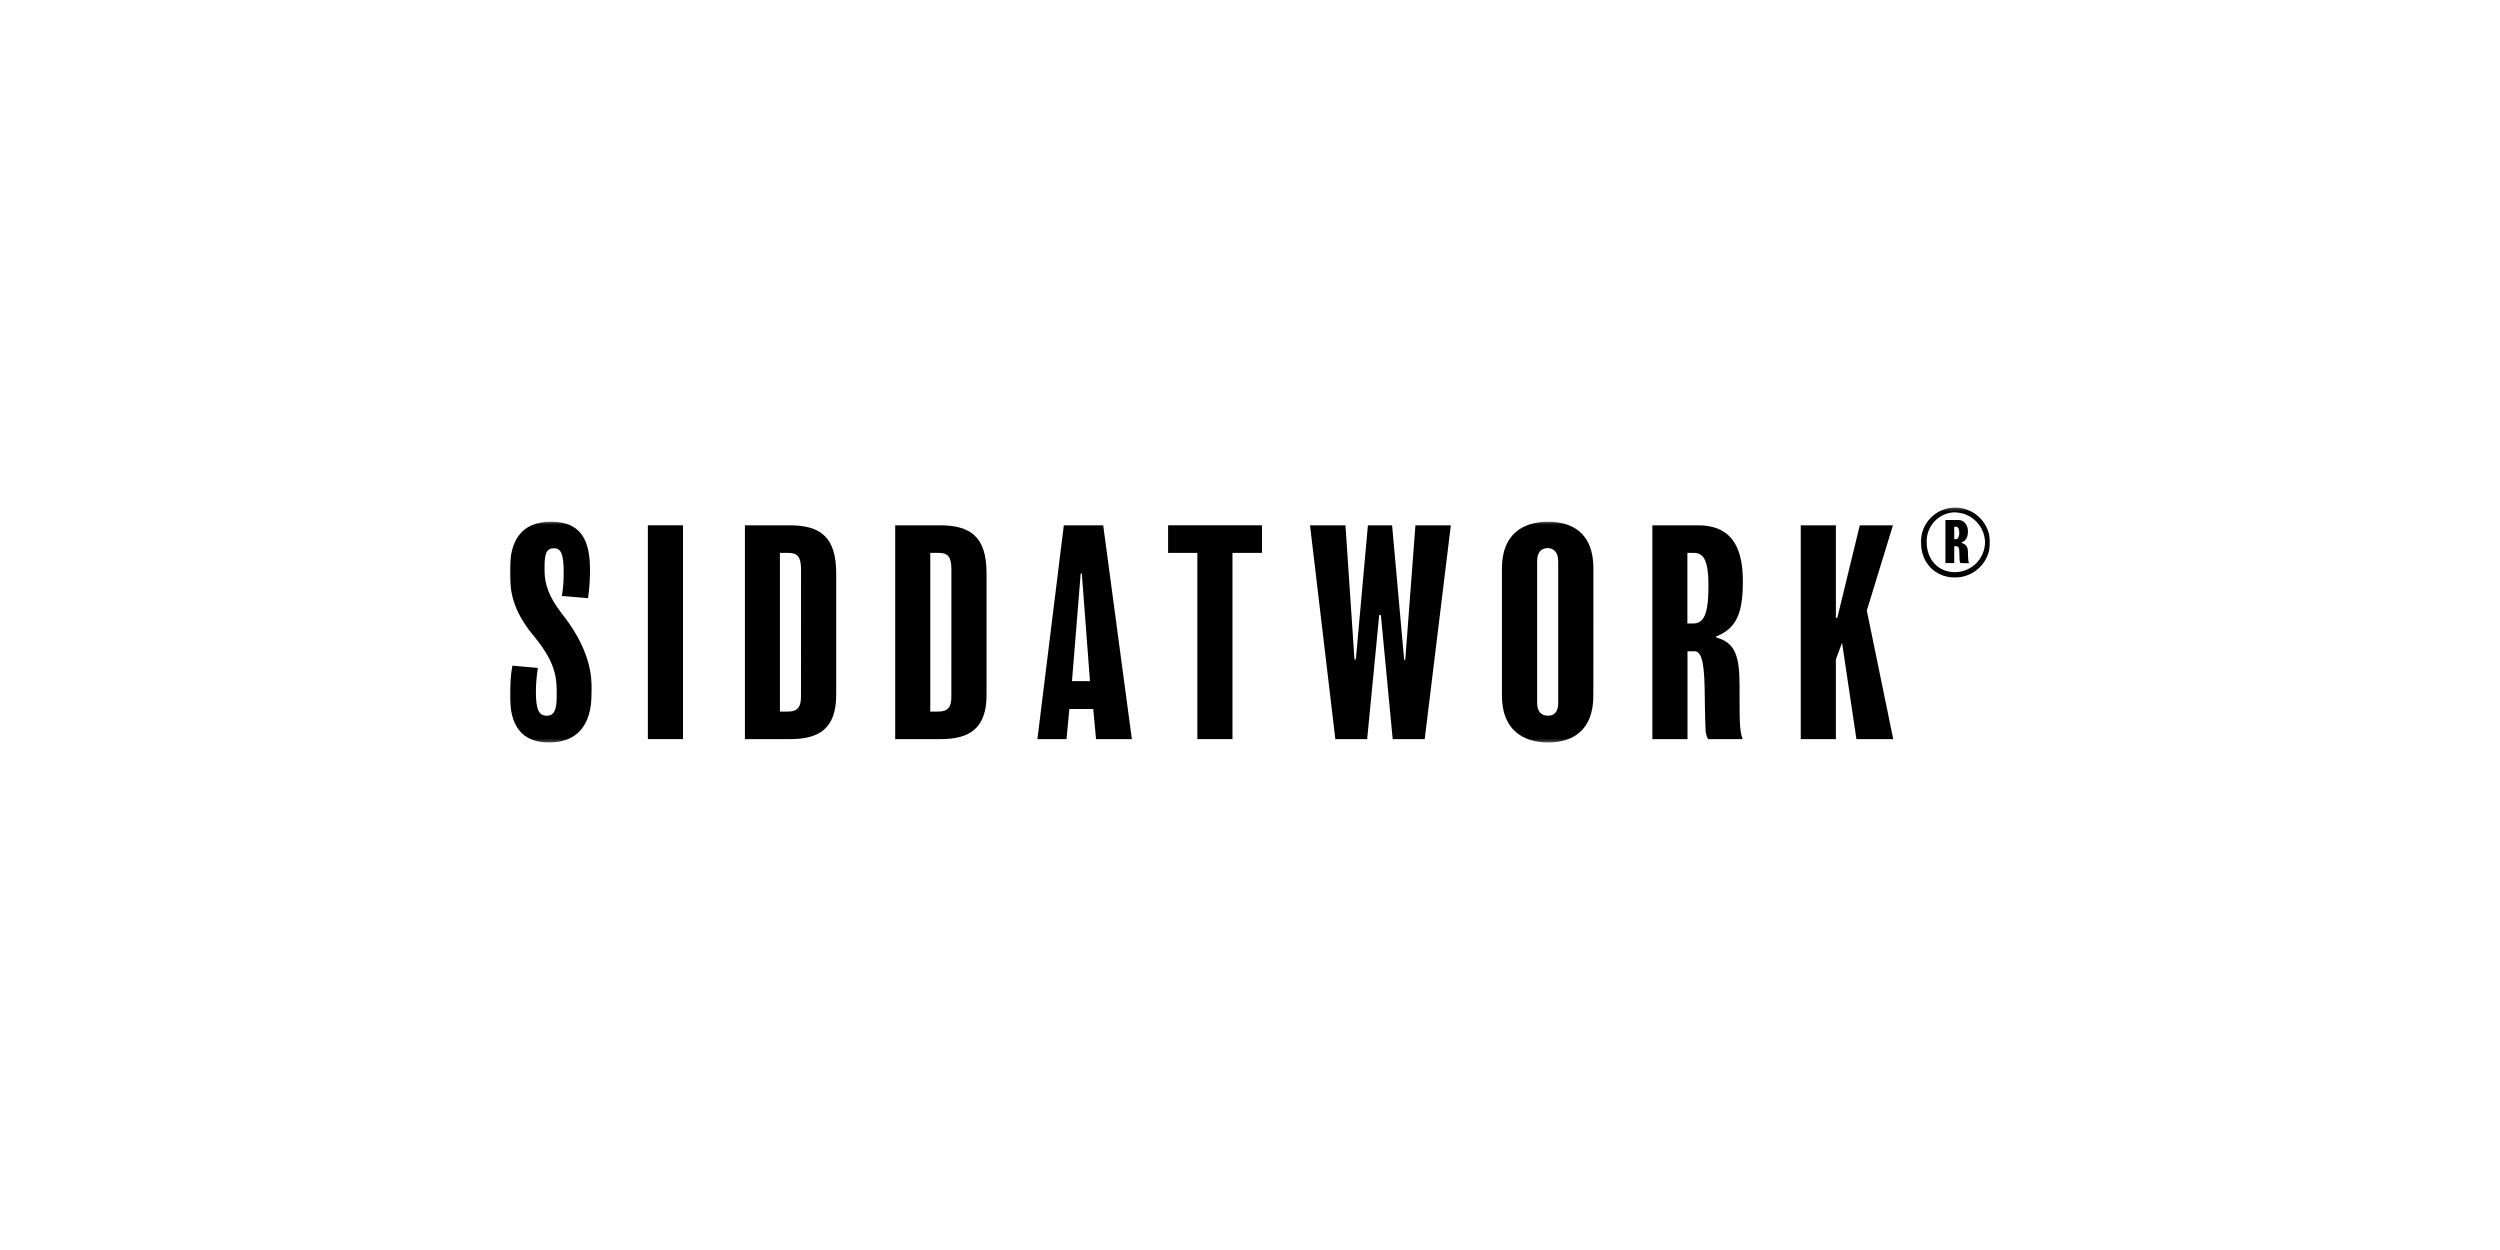
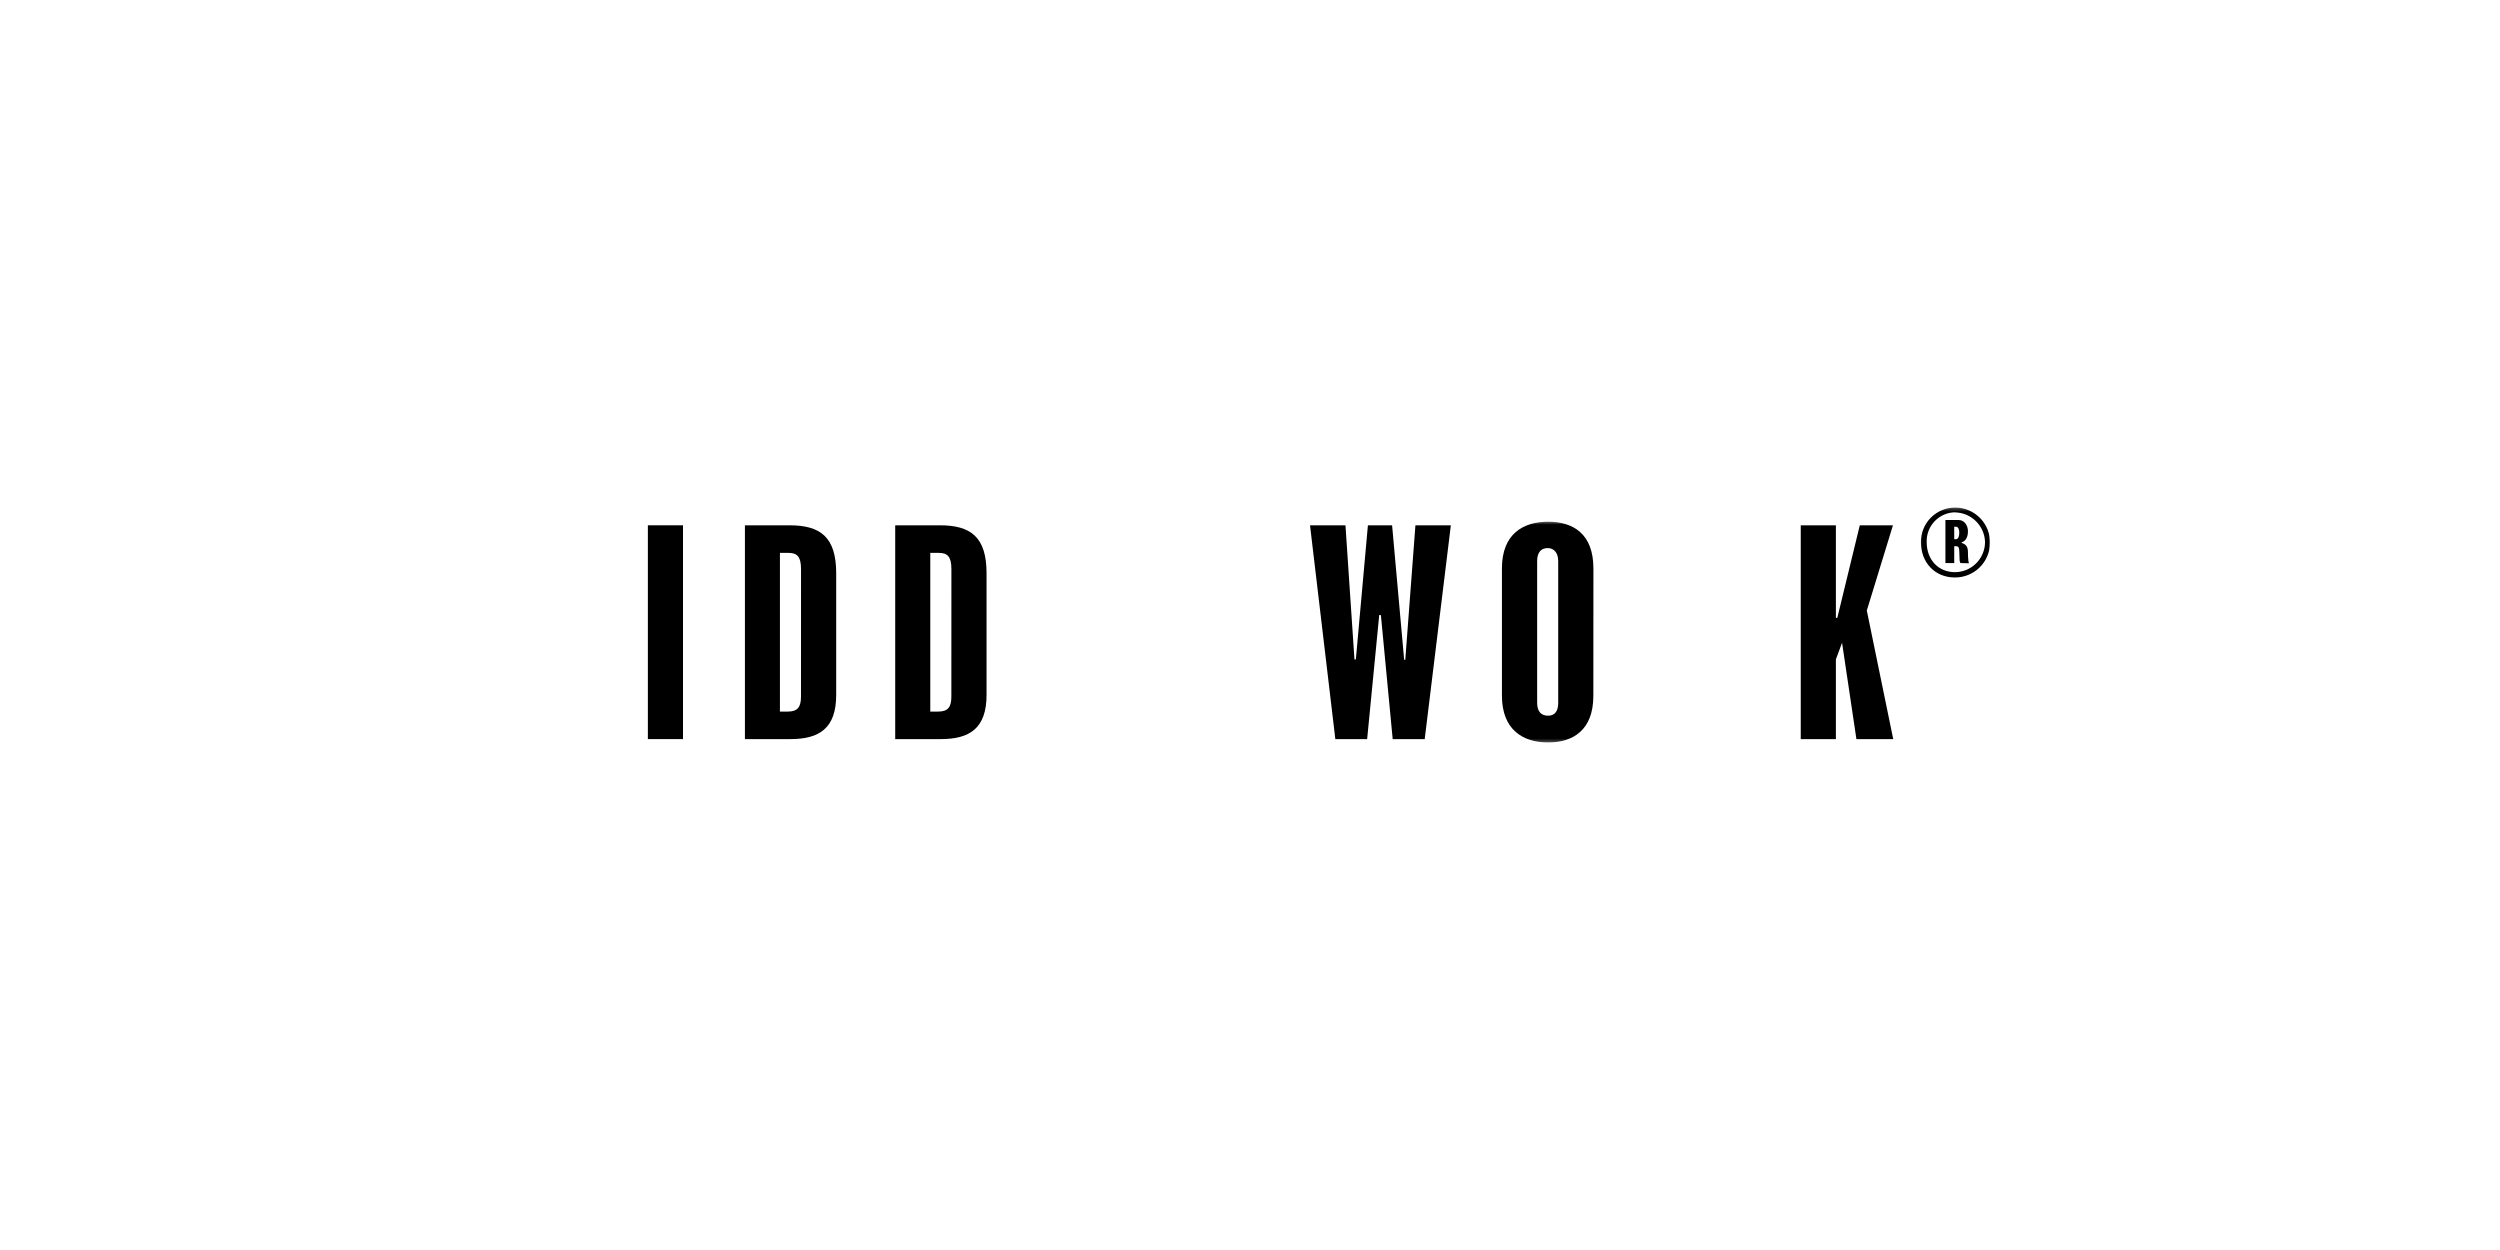
<svg xmlns="http://www.w3.org/2000/svg" width="760" height="380" viewBox="0 0 760 380" fill="none">
  <rect width="760" height="380" fill="white" />
  <mask id="mask0_2110_89508" style="mask-type:luminance" maskUnits="userSpaceOnUse" x="155" y="158" width="26" height="68">
-     <path d="M155 158.408H180.278V225.728H155V158.408Z" fill="white" />
-   </mask>
+     </mask>
  <g mask="url(#mask0_2110_89508)">
-     <path d="M179.866 210.575C179.866 220.91 175.088 225.708 166.95 225.708C158.445 225.708 155 220.578 155 211.153C154.99 208.201 155.247 205.268 155.77 202.361L163.515 203.05C163.128 205.429 162.927 207.823 162.912 210.227C162.912 215.71 163.777 217.586 166.246 217.586C168.464 217.586 169.239 215.795 169.239 211.772V209.981C169.239 205.017 168.132 200.5 162.484 193.61C157.052 187.026 155 181.755 155 174.322V173.286C155 164.826 158.078 158.6 167.564 158.6C176.617 158.6 179.358 164.238 179.358 173.14C179.378 176.062 179.182 178.969 178.755 181.856L170.808 181.177C171.195 178.838 171.381 176.479 171.361 174.106C171.361 168.462 170.587 166.662 168.364 166.662C166.141 166.662 165.547 168.382 165.547 172.139V173.502C165.547 177.355 166.744 181.368 170.843 186.589C176.481 193.776 179.896 201.044 179.896 209.332L179.866 210.575Z" fill="black" />
-   </g>
+     </g>
  <path d="M196.951 159.691H207.634V224.688H196.951V159.691Z" fill="black" />
  <path d="M254.202 211.264C254.202 221.439 249.037 224.688 240.271 224.688H226.455V159.691H240.014C249.329 159.691 254.202 163.197 254.202 174.237V211.264ZM243.515 173.035C243.515 169.187 242.323 168.076 239.677 168.076H237.097V216.319H239.486C242.474 216.319 243.5 214.951 243.5 211.787L243.515 173.035Z" fill="black" />
  <path d="M299.91 211.264C299.91 221.439 294.745 224.688 285.984 224.688H272.143V159.691H285.727C295.042 159.691 299.91 163.197 299.91 174.237V211.264ZM289.228 173.035C289.228 169.187 288.031 168.076 285.39 168.076H282.805V216.319H285.199C288.187 216.319 289.213 214.951 289.213 211.787L289.228 173.035Z" fill="black" />
-   <path d="M344.085 224.688H333.201L332.341 215.534H325.083L324.223 224.688H315.371L323.403 159.691H335.373L344.085 224.688ZM331.35 207.069L328.87 174.327H328.533L325.883 207.069H331.35Z" fill="black" />
-   <path d="M383.641 168.076H374.669V224.688H363.996V168.076H355.104V159.691H383.641V168.076Z" fill="black" />
  <path d="M441.058 159.691L433.111 224.688H423.379L419.788 186.976H419.285L415.613 224.688H405.942L398.247 159.691H409.02L411.756 200.486H412.178L415.845 159.691H423.198L426.864 200.571H427.206L430.29 159.691H441.058Z" fill="black" />
  <mask id="mask1_2110_89508" style="mask-type:luminance" maskUnits="userSpaceOnUse" x="455" y="158" width="31" height="68">
    <path d="M455.816 158.408H485.43V225.728H455.816V158.408Z" fill="white" />
  </mask>
  <g mask="url(#mask1_2110_89508)">
    <path d="M484.378 211.51C484.378 222.032 478.136 225.708 470.602 225.708C462.917 225.708 456.59 221.775 456.59 211.51V172.743C456.605 162.347 463.013 158.6 470.622 158.6C478.232 158.6 484.398 162.276 484.398 172.793L484.378 211.51ZM473.695 170.555C473.695 167.814 472.161 166.617 470.537 166.617C468.575 166.617 467.293 167.814 467.293 170.555V213.632C467.293 216.283 468.485 217.571 470.622 217.571C472.584 217.571 473.695 216.283 473.695 213.718V170.555Z" fill="black" />
  </g>
-   <path d="M521.732 193.475V193.817C527.757 195.351 528.823 199.968 528.823 208.523V213.487C528.823 221.092 529.085 222.807 529.764 224.688H519.232C518.689 223.601 518.437 222.455 518.468 221.237C518.297 217.304 518.297 213.487 518.211 209.177C518.04 199.52 516.758 197.976 514.967 197.976H513.001V224.688H502.318V159.691H516.159C525.046 159.691 529.834 164.656 529.834 176.631C529.834 186.373 527.953 190.99 521.732 193.475ZM514.846 168.076H512.965V189.536H514.756C517.753 189.536 519.373 187.062 519.373 178.336C519.408 169.866 517.703 168.076 514.846 168.076Z" fill="black" />
  <path d="M575.542 224.688H564.351L559.985 195.396L558.109 200.44V224.688H547.427V159.691H558.109V187.831H558.542L565.377 159.691H575.456L567.51 185.608L575.542 224.688Z" fill="black" />
  <mask id="mask2_2110_89508" style="mask-type:luminance" maskUnits="userSpaceOnUse" x="583" y="154" width="23" height="23">
    <path d="M583.283 154.27H605.001V176.435H583.283V154.27Z" fill="white" />
  </mask>
  <g mask="url(#mask2_2110_89508)">
    <path d="M594.282 175.554C588.105 175.554 583.956 170.907 583.956 164.826C583.946 164.137 584.006 163.448 584.137 162.769C584.263 162.09 584.459 161.431 584.721 160.792C584.977 160.149 585.299 159.54 585.681 158.967C586.064 158.388 586.496 157.855 586.984 157.362C587.472 156.874 588 156.437 588.573 156.05C589.147 155.667 589.755 155.34 590.394 155.079C591.033 154.812 591.692 154.616 592.371 154.485C593.044 154.35 593.734 154.284 594.423 154.289C595.122 154.294 595.811 154.365 596.495 154.506C597.179 154.646 597.838 154.853 598.481 155.124C599.125 155.396 599.734 155.728 600.312 156.12C600.89 156.512 601.424 156.955 601.911 157.453C602.404 157.951 602.842 158.489 603.224 159.072C603.606 159.656 603.933 160.269 604.195 160.918C604.456 161.562 604.653 162.231 604.783 162.915C604.919 163.599 604.979 164.293 604.974 164.992C604.969 165.686 604.899 166.38 604.758 167.064C604.617 167.748 604.411 168.412 604.14 169.051C603.868 169.695 603.541 170.308 603.149 170.887C602.756 171.46 602.314 171.998 601.816 172.486C601.318 172.979 600.78 173.417 600.196 173.799C599.613 174.181 598.999 174.508 598.356 174.769C597.707 175.031 597.043 175.227 596.359 175.363C595.675 175.494 594.981 175.559 594.282 175.554ZM594.423 155.738C593.834 155.738 593.256 155.803 592.682 155.919C592.109 156.04 591.556 156.216 591.018 156.447C590.479 156.678 589.971 156.96 589.489 157.292C589.006 157.624 588.563 158.001 588.156 158.424C587.748 158.846 587.391 159.304 587.074 159.797C586.763 160.295 586.501 160.813 586.29 161.361C586.079 161.909 585.923 162.467 585.827 163.046C585.732 163.624 585.691 164.208 585.711 164.791C585.711 170.203 589.297 173.94 594.317 173.94C594.915 173.94 595.509 173.874 596.097 173.754C596.686 173.638 597.254 173.462 597.807 173.23C598.361 172.999 598.884 172.712 599.382 172.38C599.88 172.049 600.337 171.666 600.765 171.244C601.187 170.821 601.564 170.359 601.896 169.861C602.233 169.363 602.515 168.835 602.741 168.281C602.973 167.728 603.149 167.16 603.269 166.571C603.39 165.983 603.451 165.389 603.451 164.791C603.435 164.202 603.365 163.624 603.234 163.051C603.109 162.472 602.927 161.919 602.696 161.376C602.46 160.838 602.178 160.325 601.851 159.837C601.519 159.349 601.147 158.901 600.73 158.484C600.312 158.066 599.864 157.694 599.377 157.367C598.889 157.035 598.376 156.754 597.838 156.522C597.294 156.291 596.736 156.11 596.163 155.984C595.589 155.859 595.011 155.788 594.423 155.773V155.738ZM595.957 171.168C595.796 170.851 595.715 170.515 595.715 170.157L595.62 167.572C595.574 166.662 595.524 166.043 594.568 166.043H594.086V171.168H591.41V158.072H595.333C597.244 158.072 598.255 159.797 598.255 161.517C598.255 162.905 597.822 164.389 596.344 164.871V165.057C597.822 165.49 598.255 166.4 598.255 167.934C598.25 168.835 598.295 169.725 598.401 170.615C598.426 170.836 598.486 171.048 598.587 171.244L595.957 171.168ZM594.619 160.129H594.086V163.911H594.619C595.428 163.911 595.62 162.714 595.62 161.904C595.62 161.094 595.378 160.129 594.619 160.129Z" fill="black" />
  </g>
</svg>